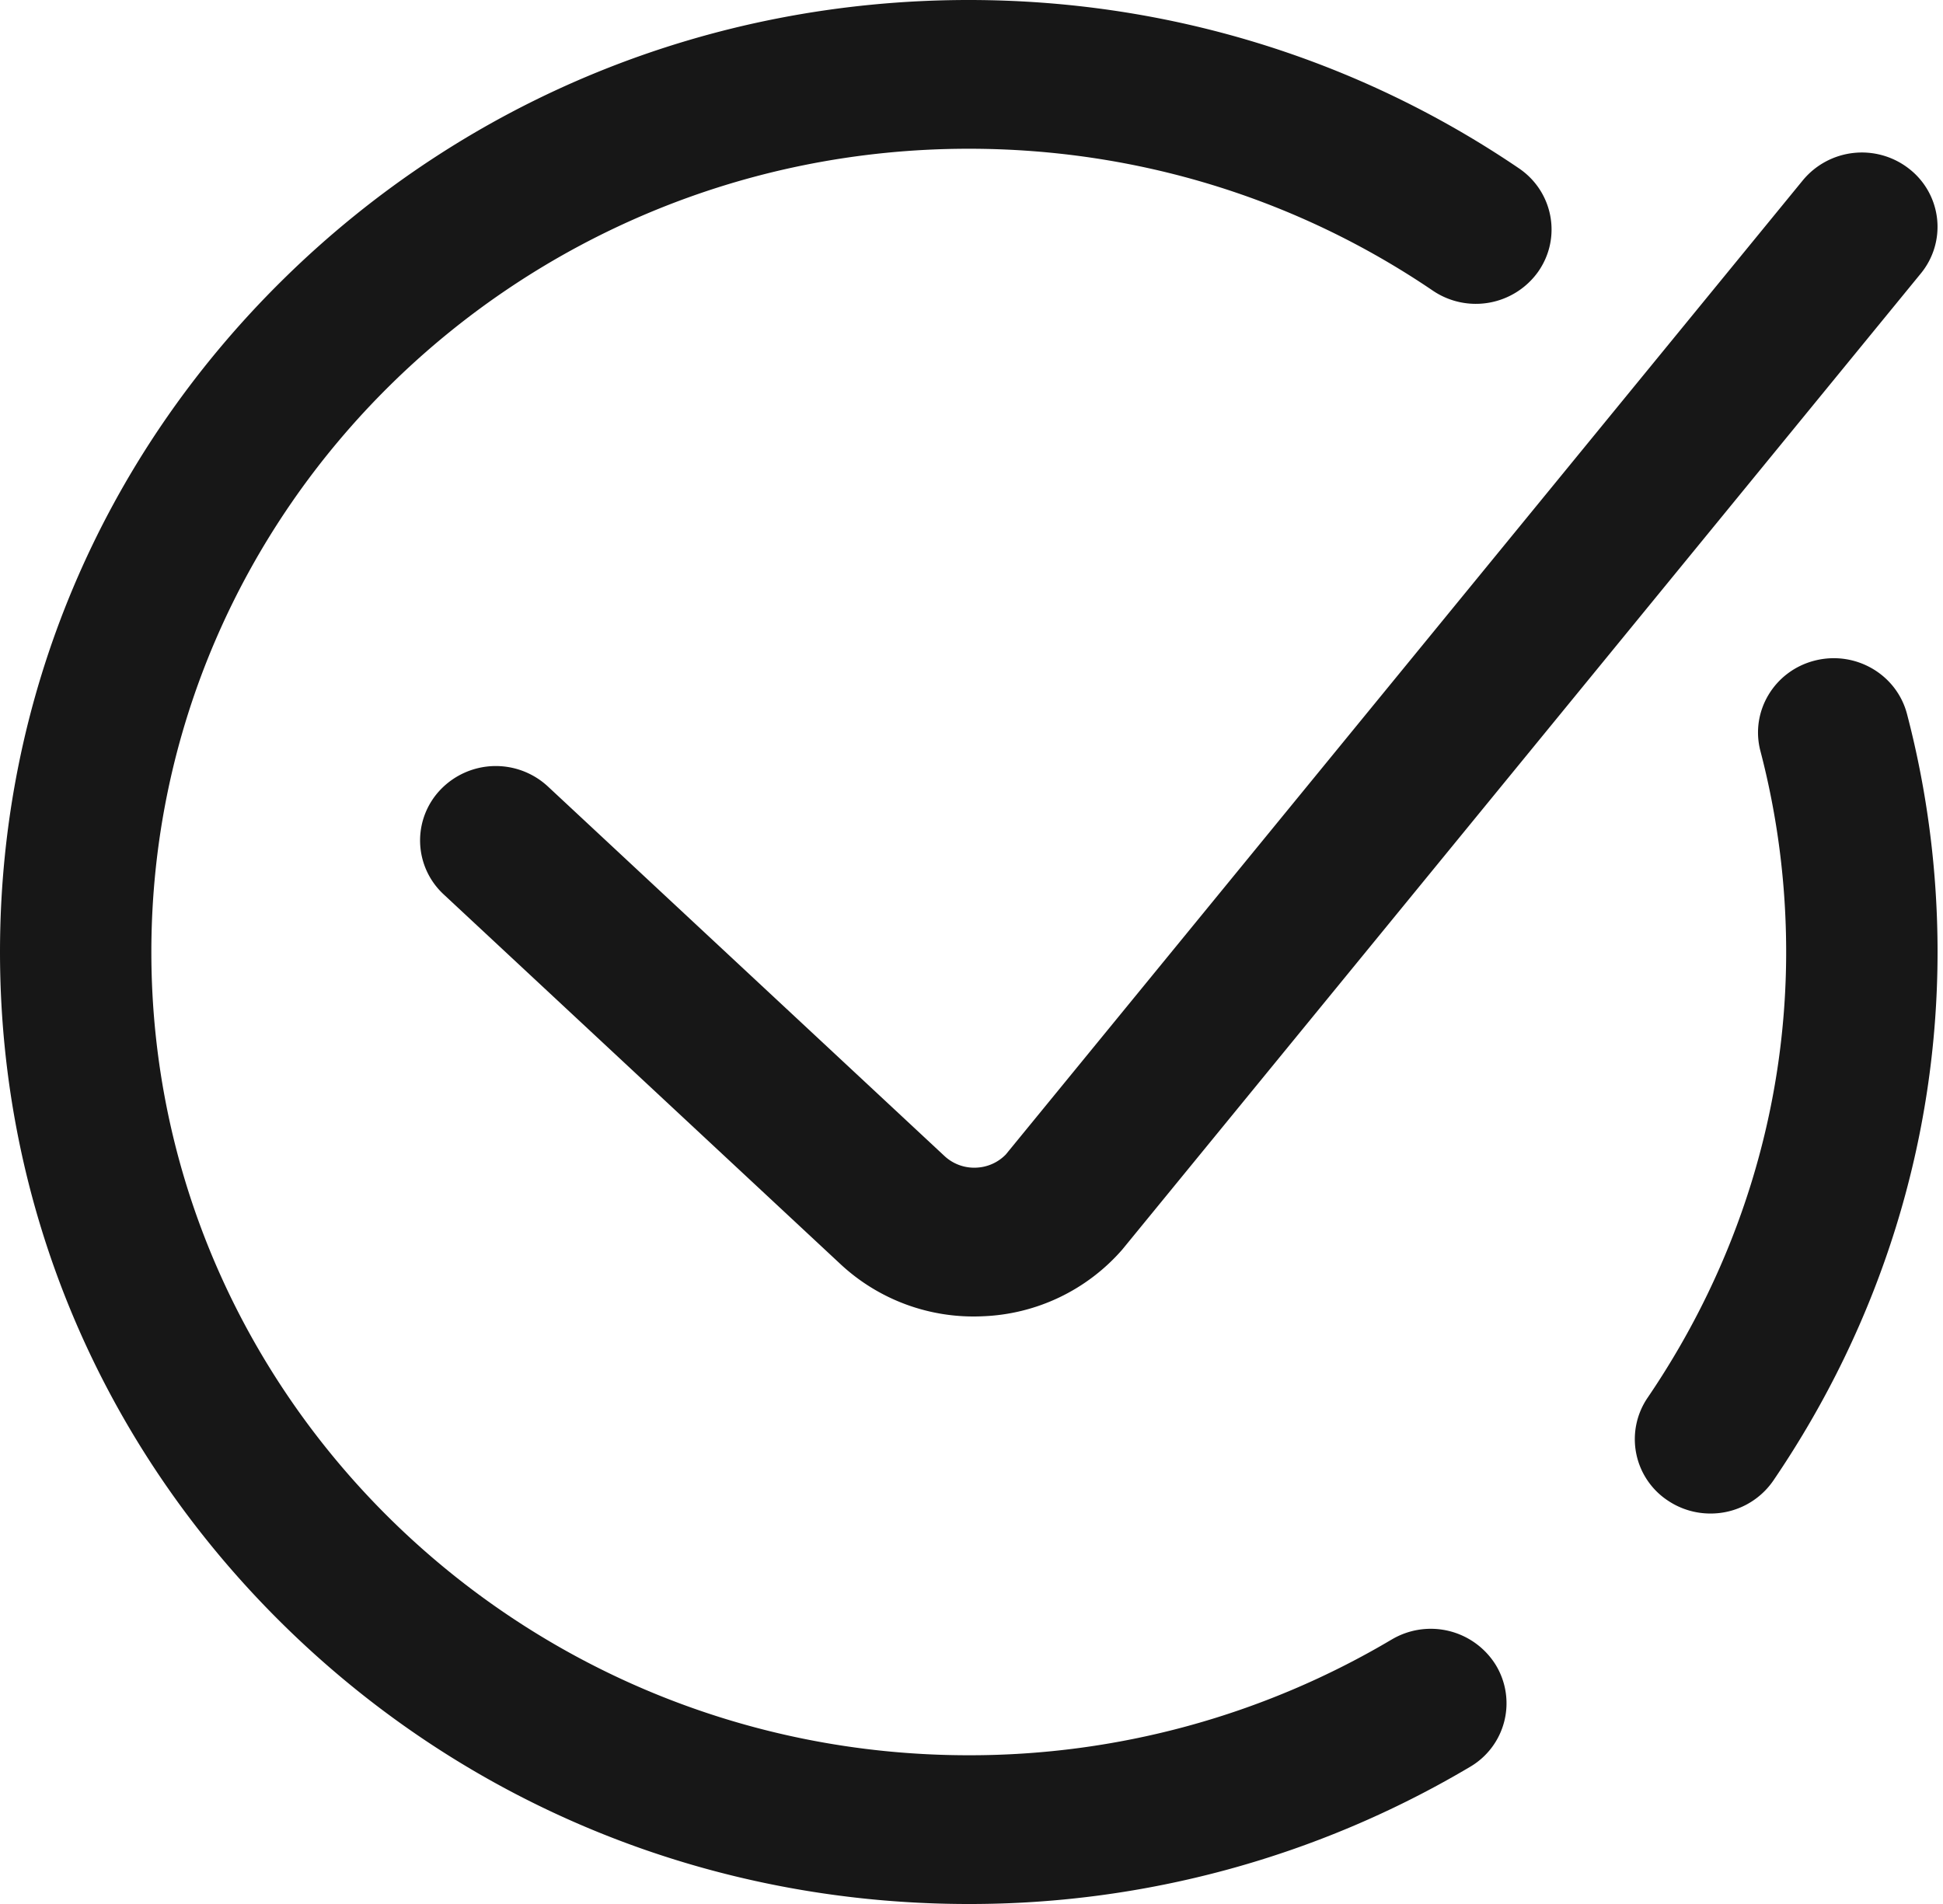
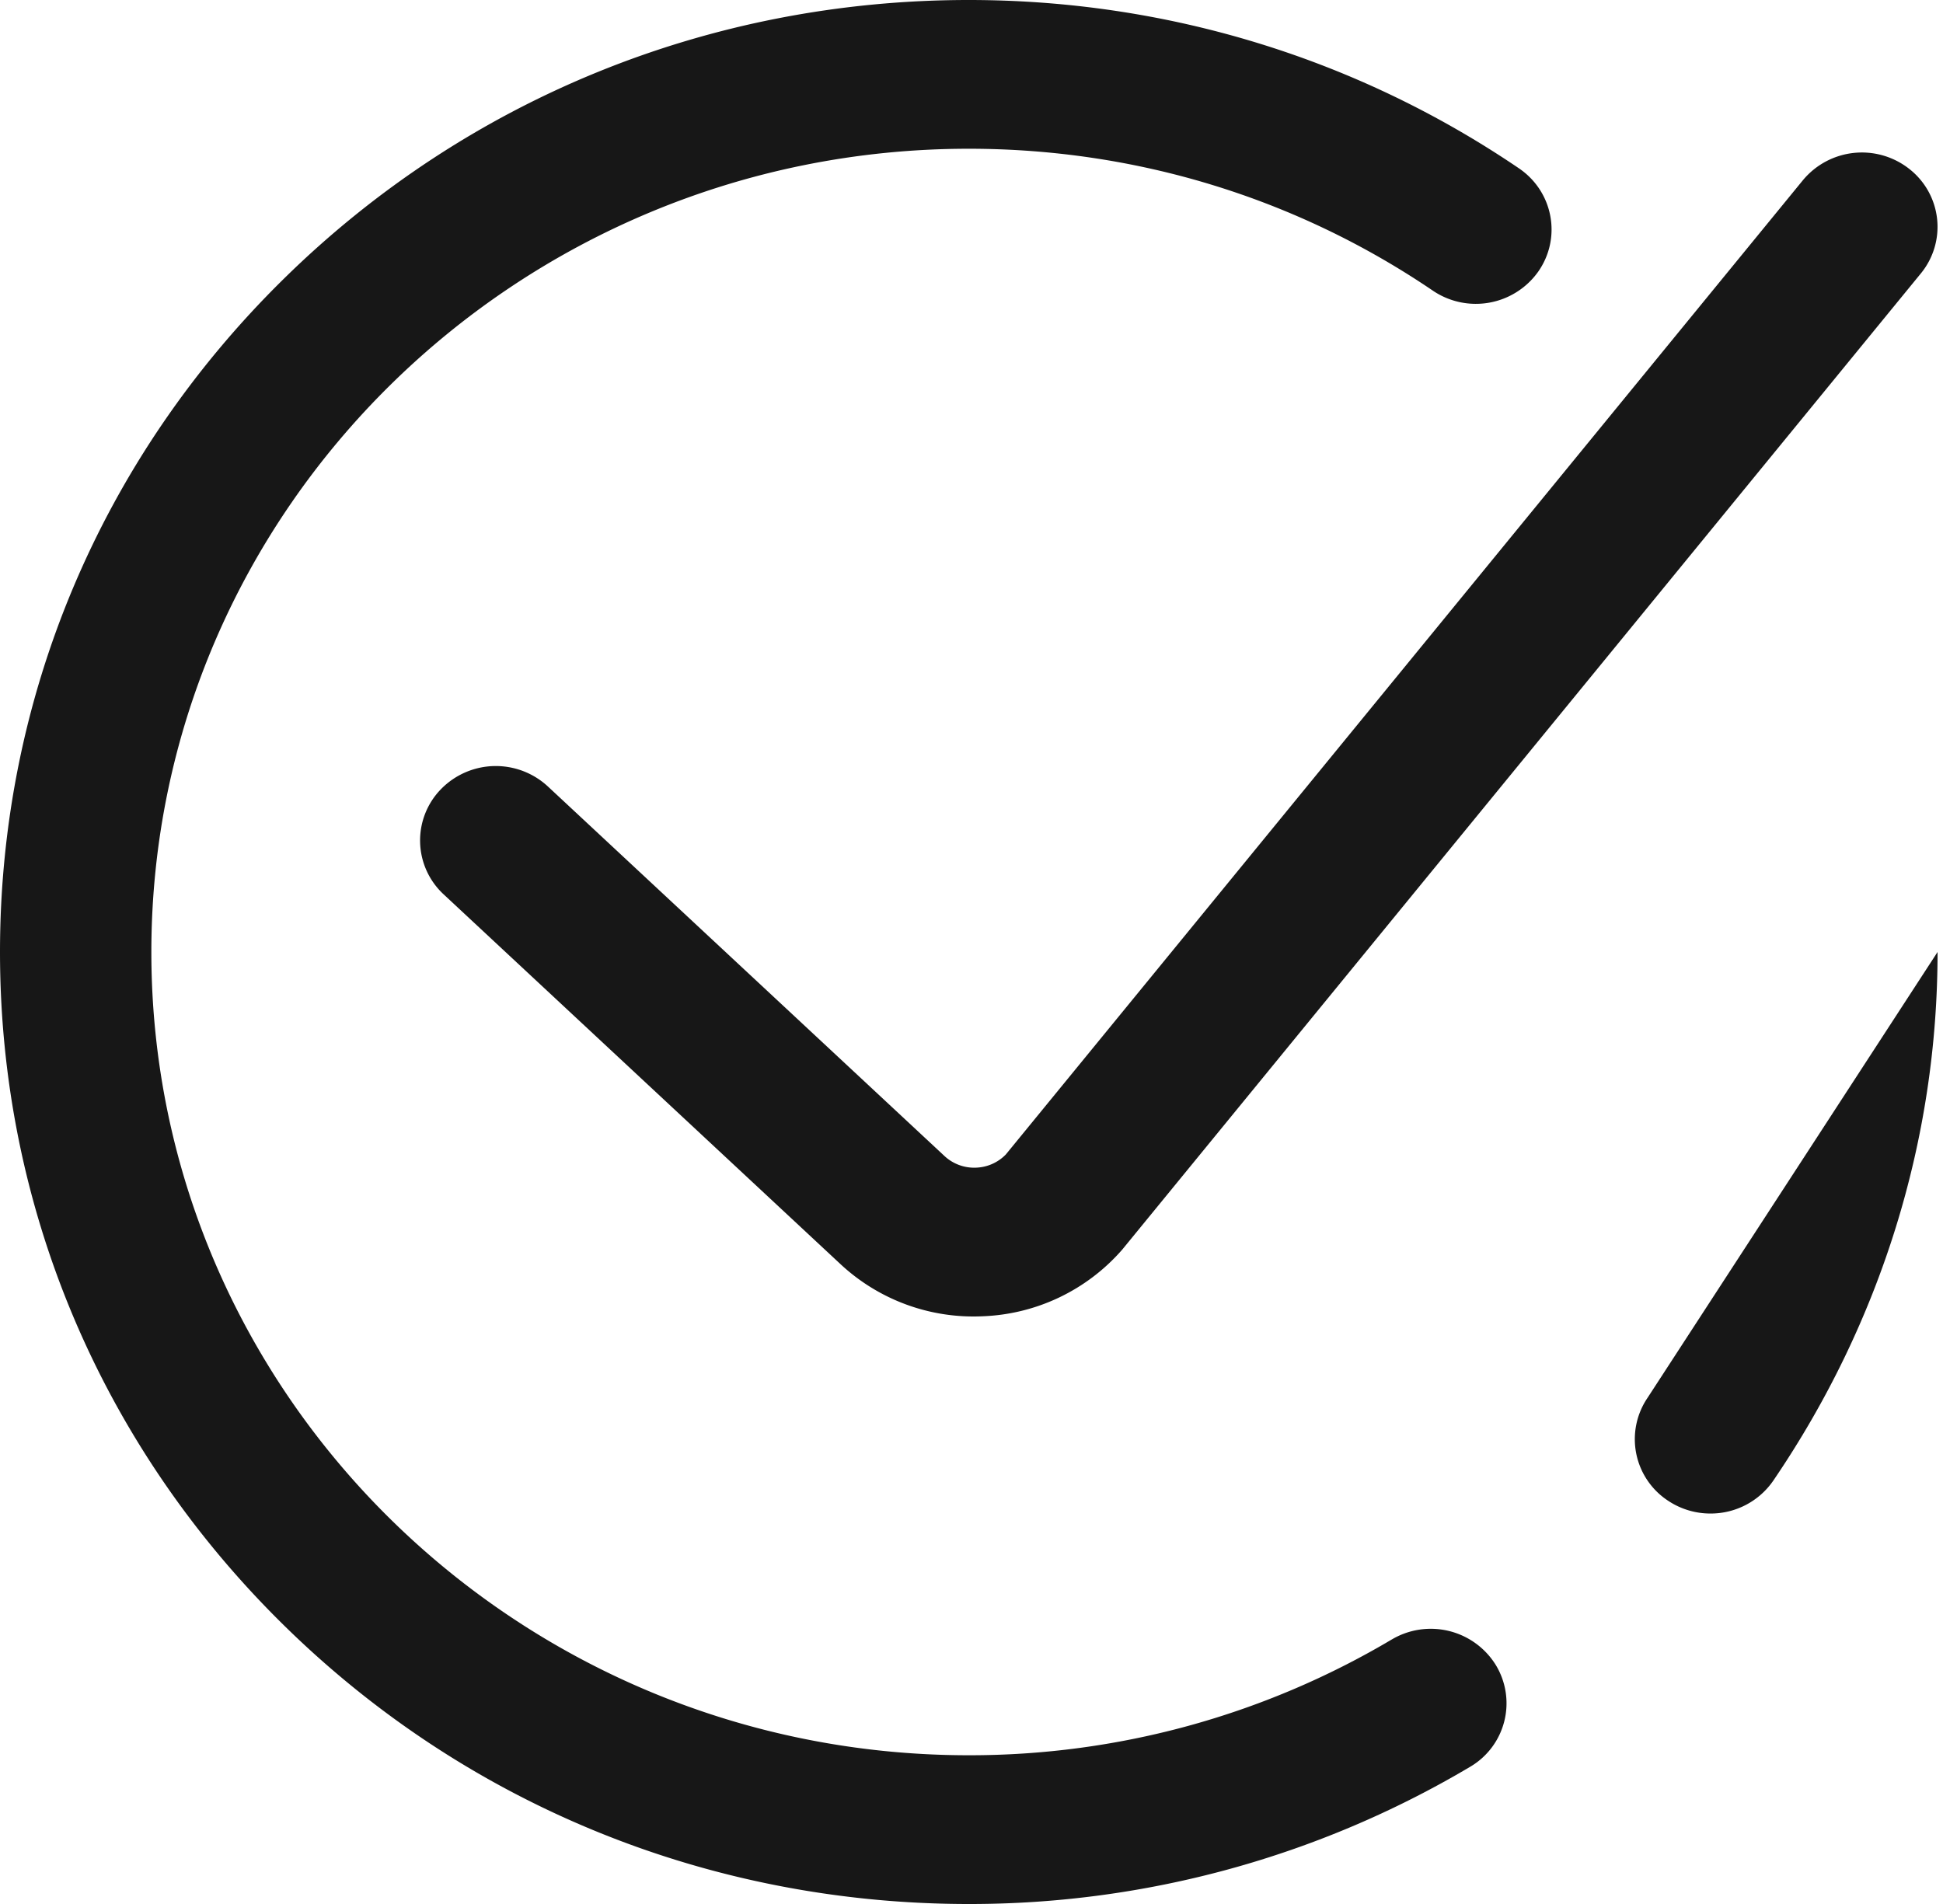
<svg xmlns="http://www.w3.org/2000/svg" width="50" height="49" fill="none" viewBox="0 0 50 49">
-   <path fill="#171717" d="M49.86 24.5c0 4.836-1.461 9.539-4.224 13.6a1.955 1.955 0 0 1-1.621.851 1.96 1.96 0 0 1-1.08-.323 1.894 1.894 0 0 1-.538-2.655c2.334-3.43 3.567-7.397 3.567-11.473 0-1.751-.223-3.49-.662-5.17-.269-1.023.359-2.067 1.4-2.33 1.043-.264 2.104.352 2.372 1.376.521 1.99.786 4.05.786 6.124ZM35.81 42.195a21.275 21.275 0 0 1-10.88 2.977c-11.599 0-21.035-9.274-21.035-20.672 0-11.398 9.436-20.672 21.035-20.672 4.294 0 8.423 1.263 11.942 3.652a1.97 1.97 0 0 0 2.71-.487c.61-.87.39-2.061-.496-2.662C34.914 1.498 30.019 0 24.93 0 18.27 0 12.01 2.548 7.302 7.176 2.593 11.803 0 17.956 0 24.5c0 6.544 2.593 12.697 7.302 17.324C12.01 46.452 18.27 49 24.93 49a25.22 25.22 0 0 0 12.9-3.53 1.895 1.895 0 0 0 .656-2.63 1.968 1.968 0 0 0-2.675-.645ZM25.119 30.05a1.121 1.121 0 0 1-.82-.305l-10.2-9.505a1.971 1.971 0 0 0-2.754.072 1.89 1.89 0 0 0 .073 2.706l10.198 9.503a5.02 5.02 0 0 0 3.66 1.354 5.013 5.013 0 0 0 3.603-1.716L49.43 7.037a1.891 1.891 0 0 0-.298-2.69 1.971 1.971 0 0 0-2.738.292L25.882 29.712a1.122 1.122 0 0 1-.764.338Z" />
+   <path fill="#171717" d="M49.86 24.5c0 4.836-1.461 9.539-4.224 13.6a1.955 1.955 0 0 1-1.621.851 1.96 1.96 0 0 1-1.08-.323 1.894 1.894 0 0 1-.538-2.655ZM35.81 42.195a21.275 21.275 0 0 1-10.88 2.977c-11.599 0-21.035-9.274-21.035-20.672 0-11.398 9.436-20.672 21.035-20.672 4.294 0 8.423 1.263 11.942 3.652a1.97 1.97 0 0 0 2.71-.487c.61-.87.39-2.061-.496-2.662C34.914 1.498 30.019 0 24.93 0 18.27 0 12.01 2.548 7.302 7.176 2.593 11.803 0 17.956 0 24.5c0 6.544 2.593 12.697 7.302 17.324C12.01 46.452 18.27 49 24.93 49a25.22 25.22 0 0 0 12.9-3.53 1.895 1.895 0 0 0 .656-2.63 1.968 1.968 0 0 0-2.675-.645ZM25.119 30.05a1.121 1.121 0 0 1-.82-.305l-10.2-9.505a1.971 1.971 0 0 0-2.754.072 1.89 1.89 0 0 0 .073 2.706l10.198 9.503a5.02 5.02 0 0 0 3.66 1.354 5.013 5.013 0 0 0 3.603-1.716L49.43 7.037a1.891 1.891 0 0 0-.298-2.69 1.971 1.971 0 0 0-2.738.292L25.882 29.712a1.122 1.122 0 0 1-.764.338Z" />
</svg>